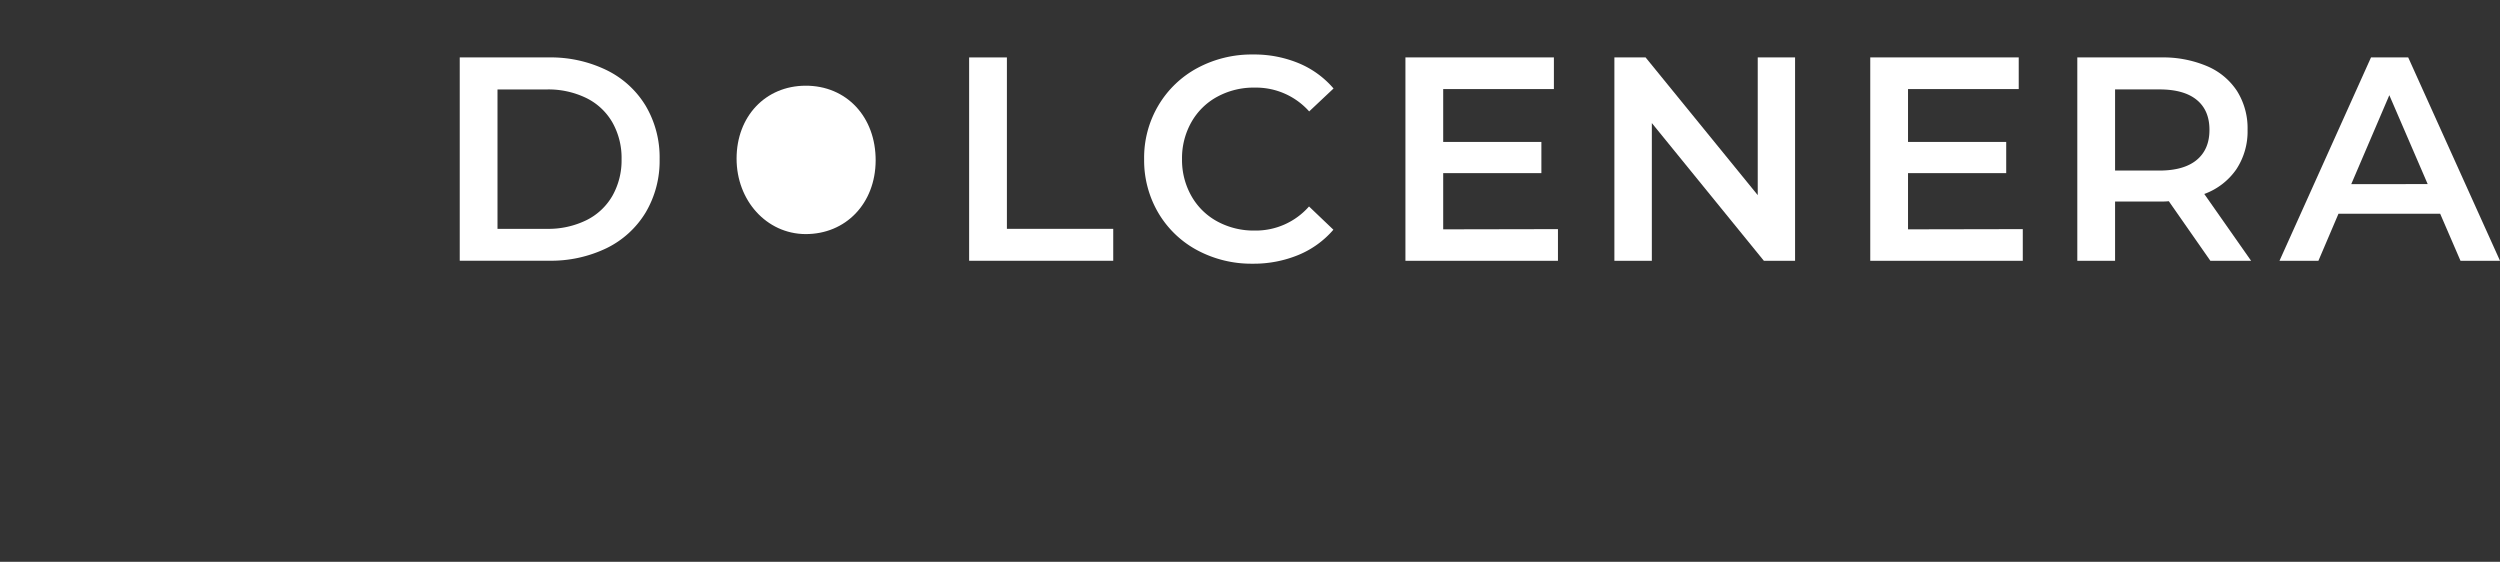
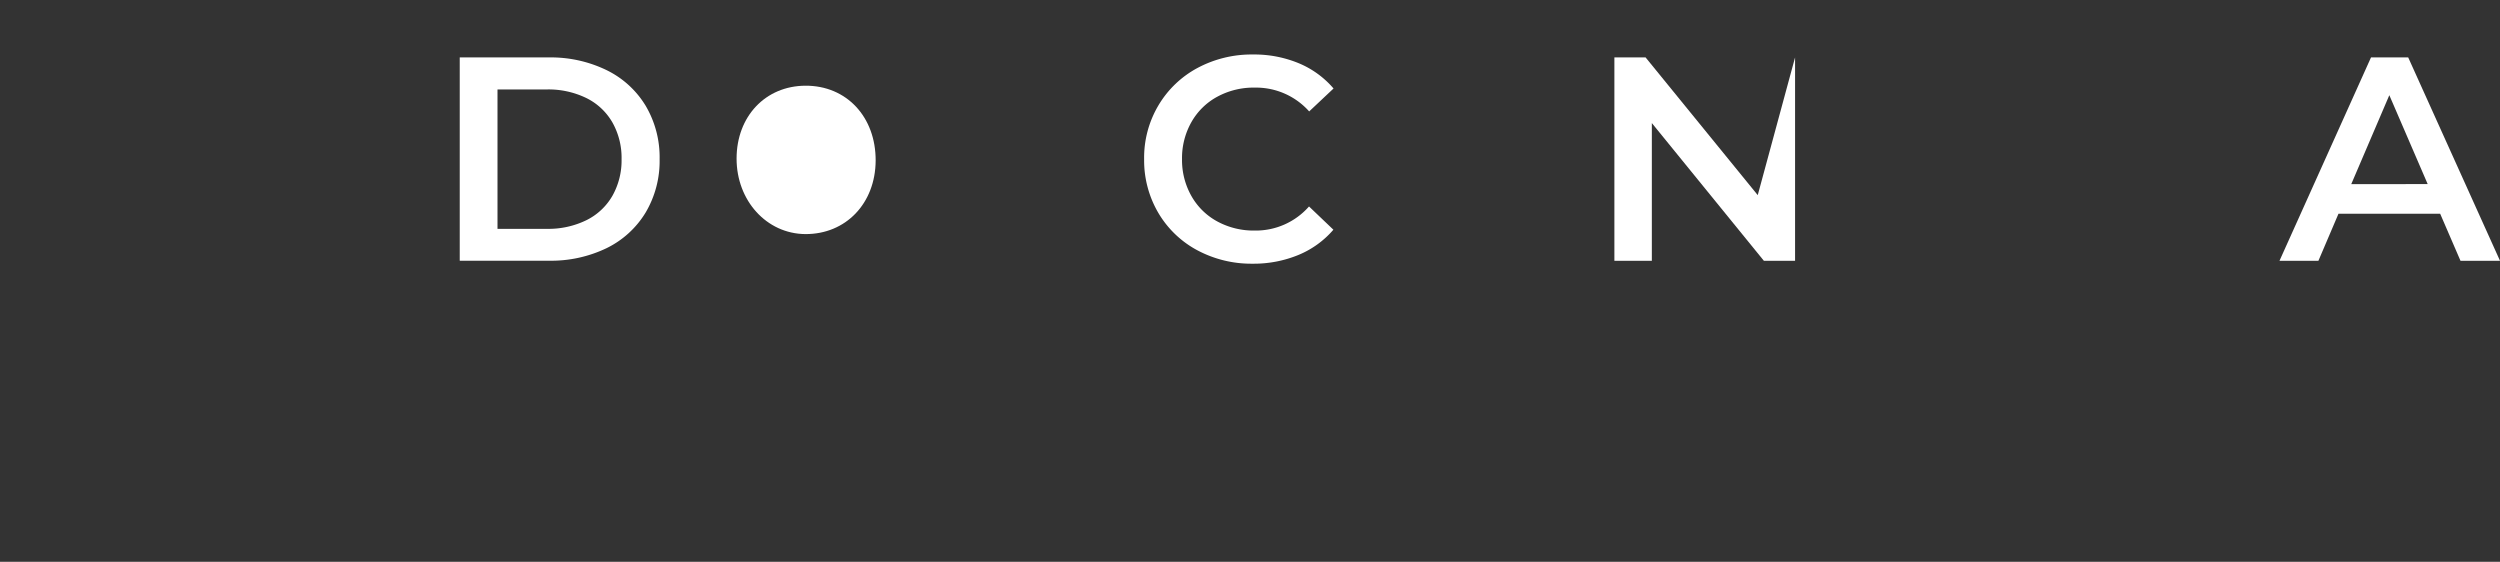
<svg xmlns="http://www.w3.org/2000/svg" viewBox="0 0 801 180">
  <rect x="0" y="0" width="801" height="180" fill="#333333" stroke="none" />
  <defs>
    <style>
      .a {
        fill: #fff;
      }
    </style>
  </defs>
  <title>Nomi liquori vettoriali</title>
  <g>
    <path class="a" d="M147.3,18.4h28.48a40.9,40.9,0,0,1,18.53,4.05,30,30,0,0,1,12.56,11.44A32.42,32.42,0,0,1,211.34,51a32.41,32.41,0,0,1-4.47,17.08,30,30,0,0,1-12.56,11.45,41,41,0,0,1-18.53,4H147.3Zm27.92,54.92a27.69,27.69,0,0,0,12.62-2.75,19.61,19.61,0,0,0,8.37-7.82A23.06,23.06,0,0,0,199.15,51a23.07,23.07,0,0,0-2.94-11.78,19.61,19.61,0,0,0-8.37-7.82,27.69,27.69,0,0,0-12.62-2.74H159.4V73.32Z" />
-     <path class="a" d="M310.51,18.4h12.1V73.32h34.07V83.55H310.51Z" />
    <path class="a" d="M383.57,80.16a32,32,0,0,1-12.47-12A33.19,33.19,0,0,1,366.58,51a32.82,32.82,0,0,1,4.57-17.22,32.25,32.25,0,0,1,12.52-12,36.71,36.71,0,0,1,17.82-4.32,37.16,37.16,0,0,1,14.61,2.79,29.73,29.73,0,0,1,11.17,8.1l-7.81,7.35a22.81,22.81,0,0,0-17.41-7.63A24.36,24.36,0,0,0,390,31a21,21,0,0,0-8.28,8.14,23.39,23.39,0,0,0-3,11.83,23.38,23.38,0,0,0,3,11.82A21,21,0,0,0,390,70.94a24.36,24.36,0,0,0,12,2.93,22.69,22.69,0,0,0,17.41-7.72l7.81,7.45a29.79,29.79,0,0,1-11.21,8.09,37.59,37.59,0,0,1-14.66,2.8A36.78,36.78,0,0,1,383.57,80.16Z" />
-     <path class="a" d="M499.17,73.41V83.55H450.3V18.4h47.57V28.54H462.4V45.48h31.46v10H462.4v18Z" />
-     <path class="a" d="M575.14,18.4V83.55h-10L529.25,39.43V83.55h-12V18.4h10l35.93,44.12V18.4Z" />
-     <path class="a" d="M648.1,73.41V83.55H599.23V18.4H646.8V28.54H611.33V45.48h31.46v10H611.33v18Z" />
-     <path class="a" d="M708.2,83.55,694.89,64.47a22.31,22.31,0,0,1-2.51.1H677.67v19h-12.1V18.4h26.81a36.11,36.11,0,0,1,14.75,2.79,21.43,21.43,0,0,1,9.63,8,22.38,22.38,0,0,1,3.36,12.38,22,22,0,0,1-3.59,12.66,21.36,21.36,0,0,1-10.28,7.92l15,21.4ZM703.83,32q-4.11-3.36-12-3.35H677.67v26h14.15q7.9,0,12-3.4t4.09-9.64Q707.92,35.35,703.83,32Z" />
+     <path class="a" d="M575.14,18.4V83.55h-10L529.25,39.43V83.55h-12V18.4h10l35.93,44.12Z" />
    <path class="a" d="M781.83,68.48H749.25l-6.43,15.07H730.35L759.67,18.4h11.92L801,83.55H788.34Zm-4-9.5L765.54,30.5,753.34,59Z" />
    <path class="a" d="M236,50.83c0-13.55,9.26-23.31,22.06-23.37,13.16-.07,22.56,10,22.5,24C280.49,65.17,271,75.08,258,75,245.62,74.89,236,64.29,236,50.83Z" />
  </g>
</svg>